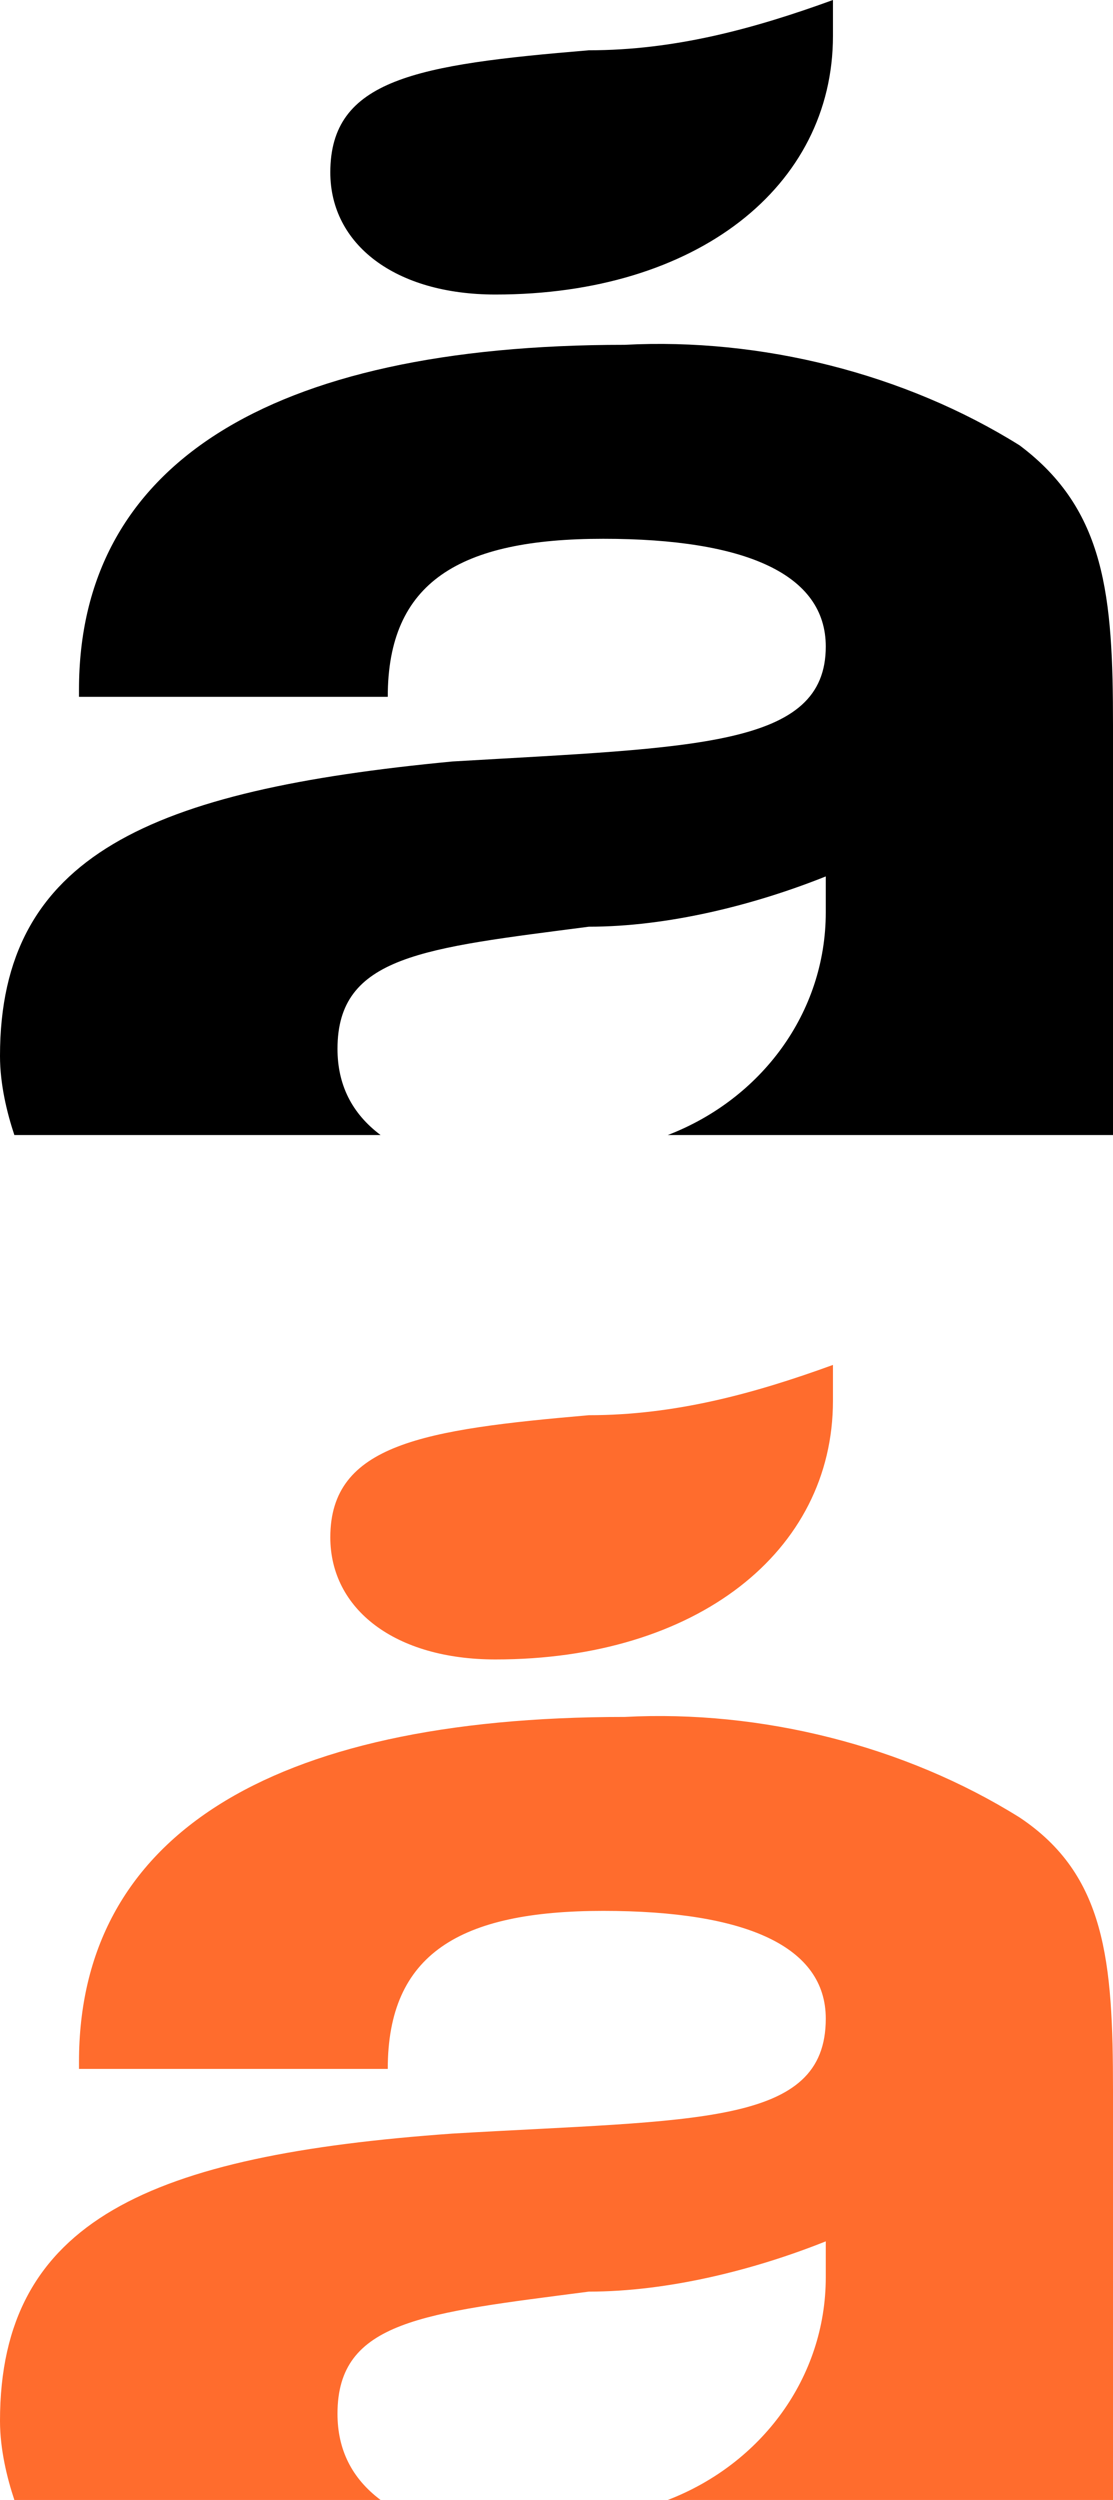
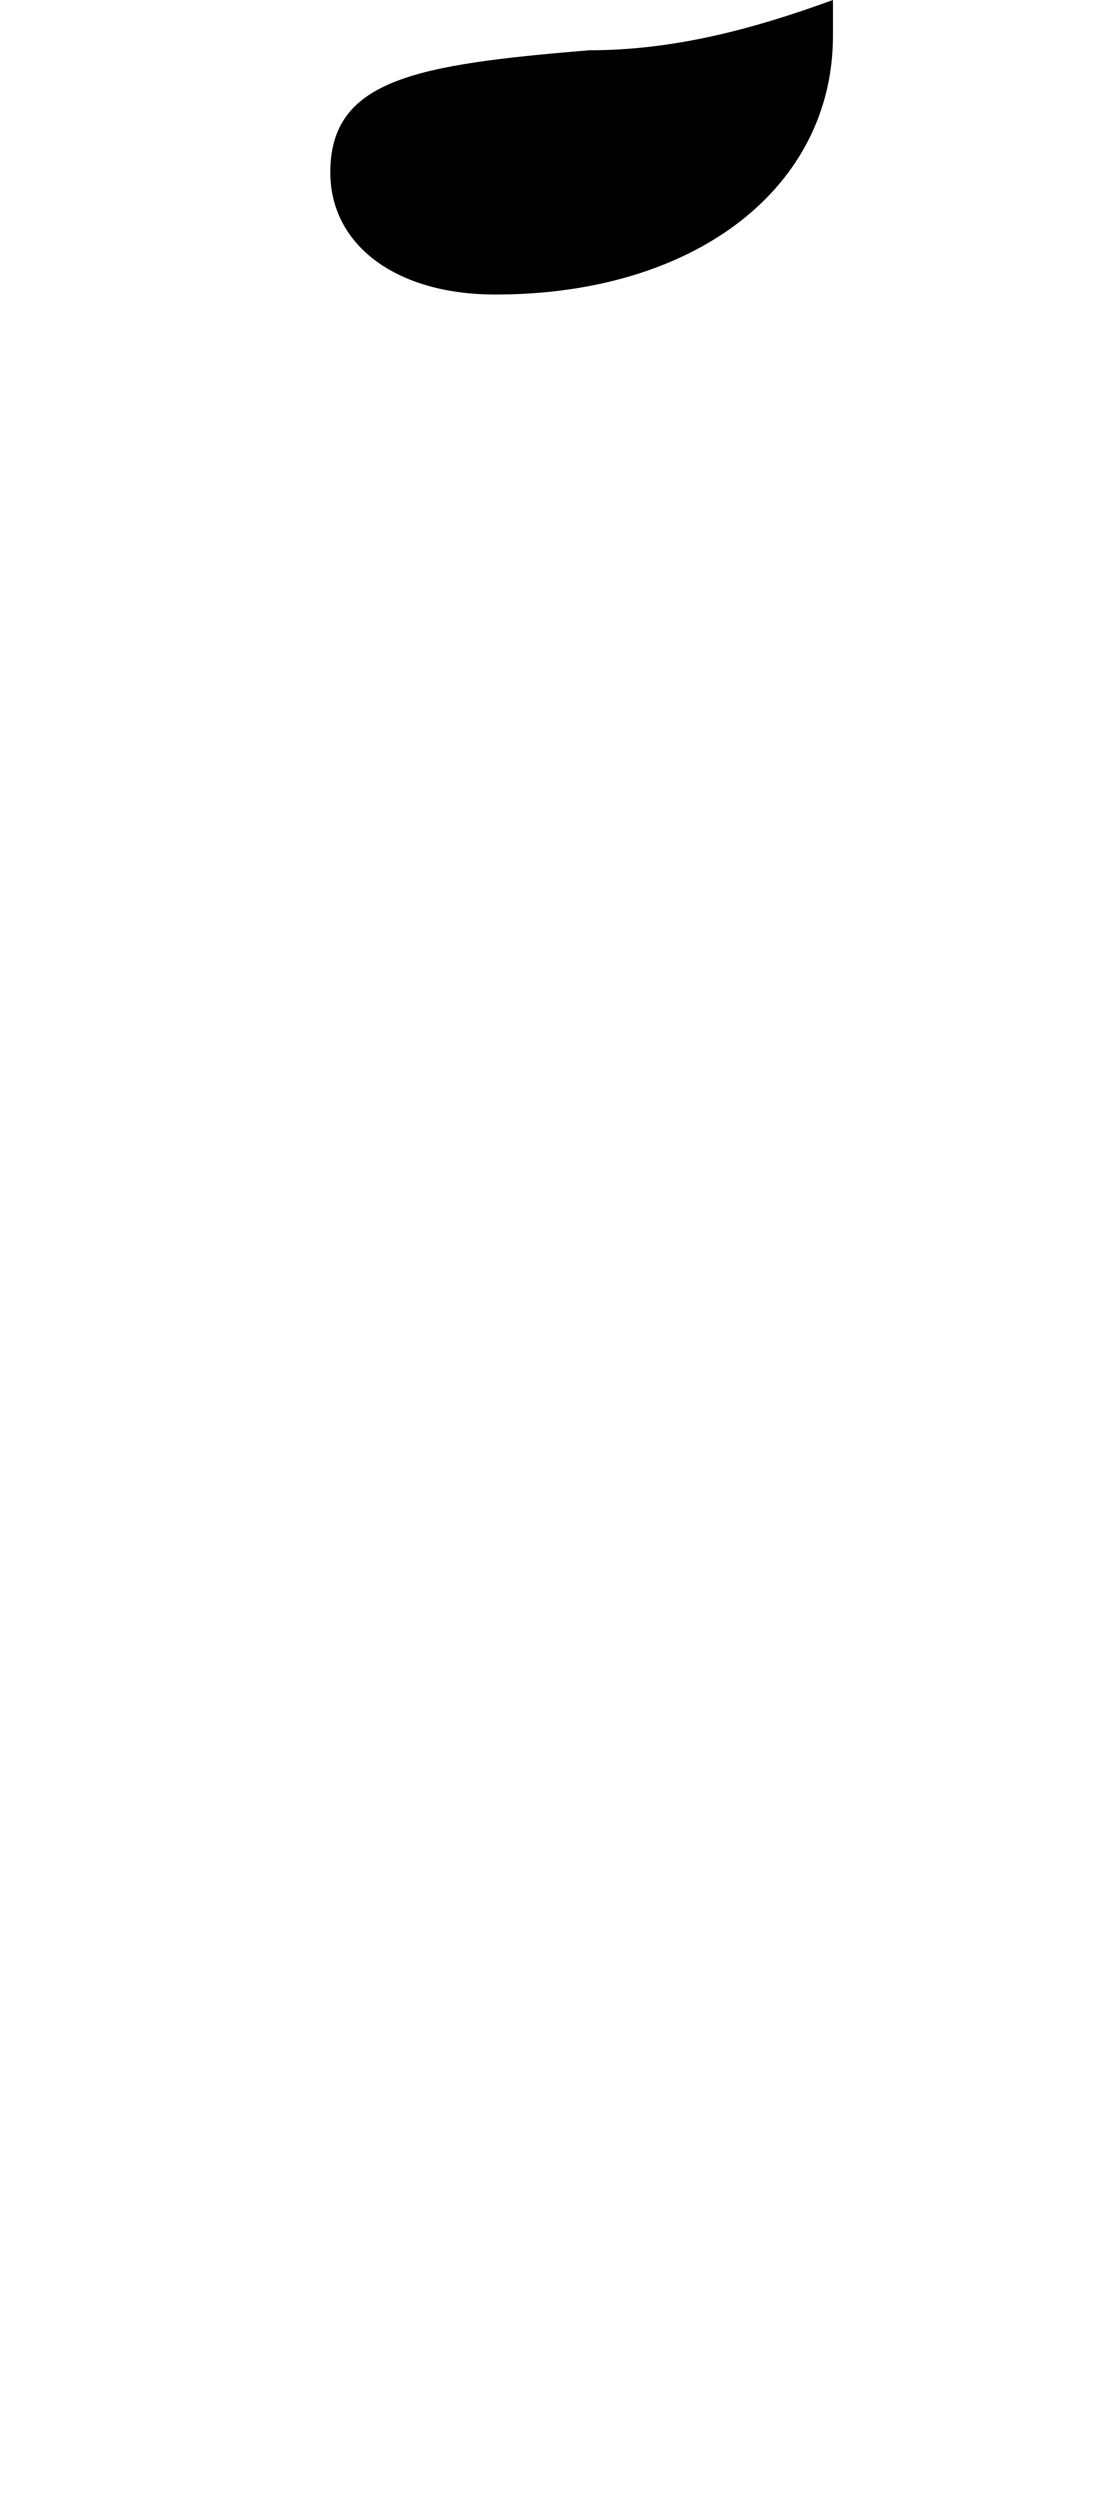
<svg xmlns="http://www.w3.org/2000/svg" version="1.1" id="Layer_1" x="0px" y="0px" viewBox="0 0 15.5 34.8" style="enable-background:new 0 0 15.5 34.8;" xml:space="preserve">
  <title>caramel logo</title>
  <style type="text/css">
	.a_one{fill:#ff6c2d;}
	.a_two{fill:#000000;}
</style>
  <g>
-     <path class="a_one" d="M6.9,23.1c2.8,0,4.7-1.5,4.7-3.6c0-0.2,0-0.3,0-0.5c-1.1,0.4-2.2,0.7-3.4,0.7c-2.3,0.2-3.6,0.4-3.6,1.7   C4.6,22.4,5.5,23.1,6.9,23.1" />
-     <path class="a_one" d="M14.2,25.3c-1.6-1-3.6-1.5-5.5-1.4c-5,0-7.6,1.7-7.6,4.8v0.1h4.3c0-1.6,1-2.2,3-2.2s3.1,0.5,3.1,1.5c0,1.5-1.8,1.4-5.2,1.6   C2.1,30,0,30.9,0,33.7c0,0.4,0.1,0.8,0.2,1.1h5.1c-0.4-0.3-0.6-0.7-0.6-1.2c0-1.3,1.2-1.4,3.5-1.7c1.1,0,2.3-0.3,3.3-0.7   c0,0.2,0,0.3,0,0.5c0,1.4-0.9,2.6-2.2,3.1h6.2v-5.7C15.5,27.3,15.4,26.1,14.2,25.3" />
-   </g>
+     </g>
  <g>
    <path class="a_two" d="M6.9,4.1c2.8,0,4.7-1.5,4.7-3.6c0-0.2,0-0.3,0-0.5c-1.1,0.4-2.2,0.7-3.4,0.7C5.8,0.9,4.6,1.1,4.6,2.4   C4.6,3.4,5.5,4.1,6.9,4.1" />
-     <path class="a_two" d="M14.2,6.2c-1.6-1-3.6-1.5-5.5-1.4c-5,0-7.6,1.7-7.6,4.8v0.1h4.3c0-1.6,1-2.2,3-2.2S11.5,8,11.5,9c0,1.4-1.8,1.4-5.2,1.6   C2.1,11,0,11.9,0,14.7c0,0.4,0.1,0.8,0.2,1.1h5.1c-0.4-0.3-0.6-0.7-0.6-1.2c0-1.3,1.2-1.4,3.5-1.7c1.1,0,2.3-0.3,3.3-0.7   c0,0.2,0,0.3,0,0.5c0,1.4-0.9,2.6-2.2,3.1h6.2v-5.7C15.5,8.3,15.4,7.1,14.2,6.2" />
  </g>
</svg>